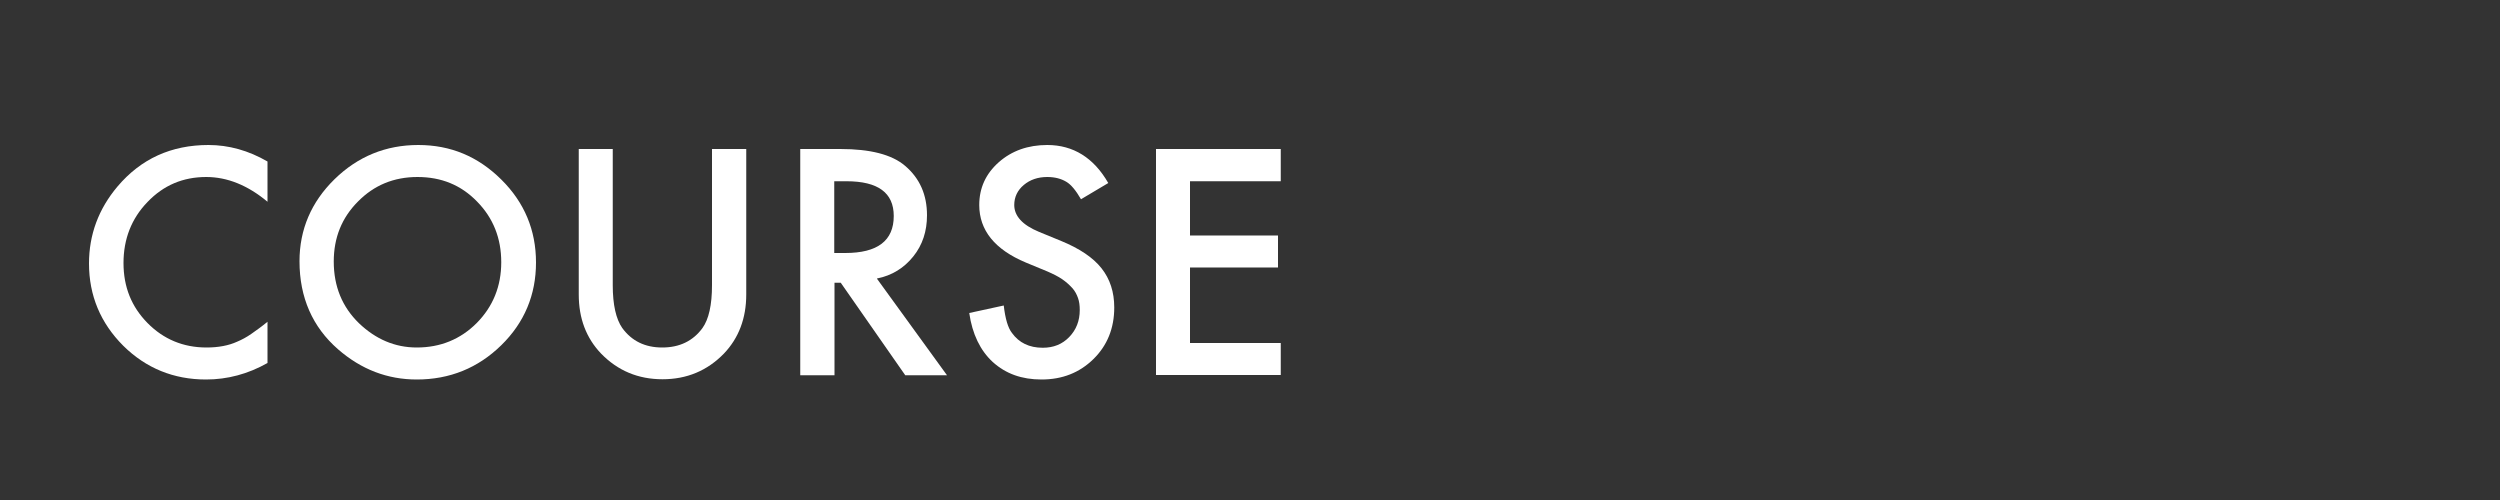
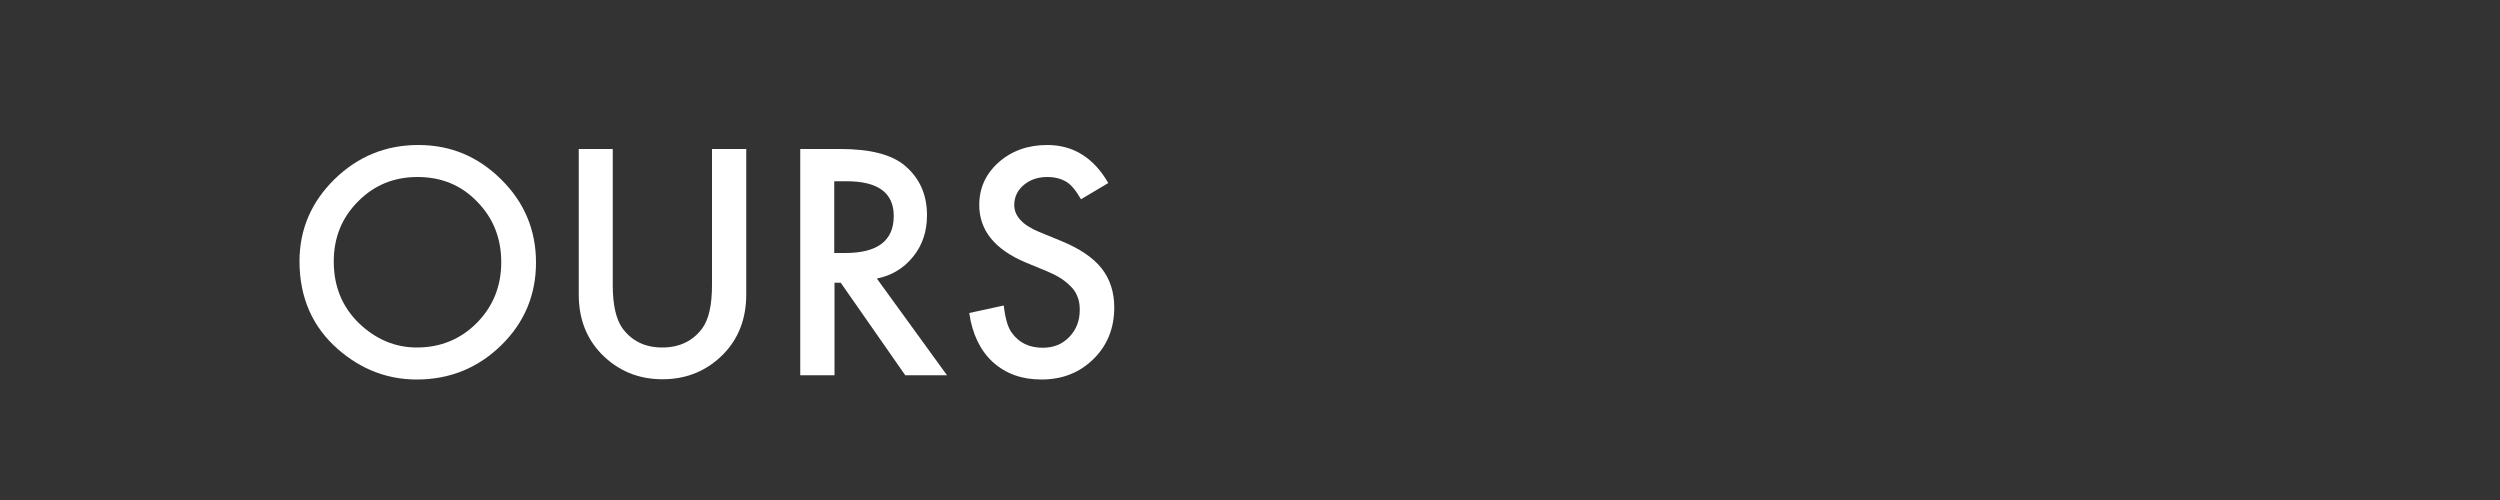
<svg xmlns="http://www.w3.org/2000/svg" id="text" width="100" height="20" viewBox="0 0 100 20">
  <rect x="0" y="0" width="100" height="20" fill="#333333" stroke="none" />
-   <path d="M10.7,6.45v1.62c-.79-.66-1.61-.99-2.45-.99-.93,0-1.71.33-2.35,1-.64.66-.96,1.48-.96,2.44s.32,1.75.96,2.4,1.43.98,2.36.98c.48,0,.89-.08,1.22-.23.19-.08.38-.18.58-.32s.41-.29.64-.48v1.65c-.78.44-1.6.66-2.46.66-1.29,0-2.4-.45-3.31-1.35-.91-.91-1.37-2.01-1.37-3.29,0-1.15.38-2.18,1.14-3.08.94-1.11,2.15-1.66,3.64-1.66.81,0,1.6.22,2.36.66Z" fill="#fff" />
  <path d="M11.98,10.45c0-1.27.47-2.37,1.4-3.28.93-.91,2.05-1.37,3.35-1.37s2.39.46,3.32,1.38c.93.92,1.39,2.03,1.39,3.32s-.46,2.4-1.39,3.31c-.93.91-2.06,1.37-3.38,1.37-1.17,0-2.22-.4-3.15-1.21-1.02-.89-1.54-2.07-1.54-3.52ZM13.35,10.46c0,1,.34,1.82,1.01,2.47.67.64,1.44.97,2.31.97.95,0,1.75-.33,2.4-.98.65-.66.98-1.47.98-2.43s-.32-1.77-.97-2.43c-.64-.66-1.43-.98-2.38-.98s-1.74.33-2.38.98c-.65.65-.97,1.45-.97,2.4Z" fill="#fff" />
  <path d="M24.51,5.96v5.45c0,.78.13,1.35.38,1.71.38.52.91.78,1.6.78s1.23-.26,1.61-.78c.25-.35.38-.92.38-1.71v-5.45h1.37v5.82c0,.95-.3,1.74-.89,2.36-.67.69-1.49,1.03-2.46,1.03s-1.79-.34-2.46-1.03c-.59-.62-.89-1.4-.89-2.36v-5.82h1.37Z" fill="#fff" />
  <path d="M35.08,11.15l2.8,3.86h-1.67l-2.58-3.7h-.25v3.7h-1.37V5.96h1.6c1.2,0,2.06.22,2.59.67.59.5.88,1.16.88,1.98,0,.64-.18,1.19-.55,1.65s-.85.76-1.45.88ZM33.38,10.12h.43c1.29,0,1.94-.49,1.94-1.48,0-.93-.63-1.39-1.89-1.39h-.49v2.87Z" fill="#fff" />
  <path d="M44.35,7.31l-1.11.66c-.21-.36-.4-.59-.59-.7-.2-.12-.45-.19-.76-.19-.38,0-.69.11-.94.32-.25.21-.38.48-.38.8,0,.44.33.8.98,1.07l.9.37c.73.3,1.27.66,1.61,1.09s.51.95.51,1.57c0,.83-.28,1.52-.83,2.06-.56.55-1.25.82-2.08.82-.79,0-1.43-.23-1.95-.7-.5-.46-.82-1.12-.94-1.96l1.38-.3c.06.53.17.9.33,1.1.28.39.69.59,1.23.59.43,0,.78-.14,1.06-.43s.42-.65.42-1.08c0-.18-.02-.34-.07-.48s-.12-.28-.23-.4-.24-.24-.4-.35-.36-.21-.59-.31l-.87-.36c-1.24-.52-1.86-1.29-1.86-2.3,0-.68.26-1.25.78-1.71.52-.46,1.17-.69,1.94-.69,1.04,0,1.86.51,2.44,1.52Z" fill="#fff" />
-   <path d="M51.23,7.25h-3.63v2.17h3.52v1.28h-3.52v3.02h3.63v1.28h-4.99V5.96h4.99v1.28Z" fill="#fff" />
</svg>